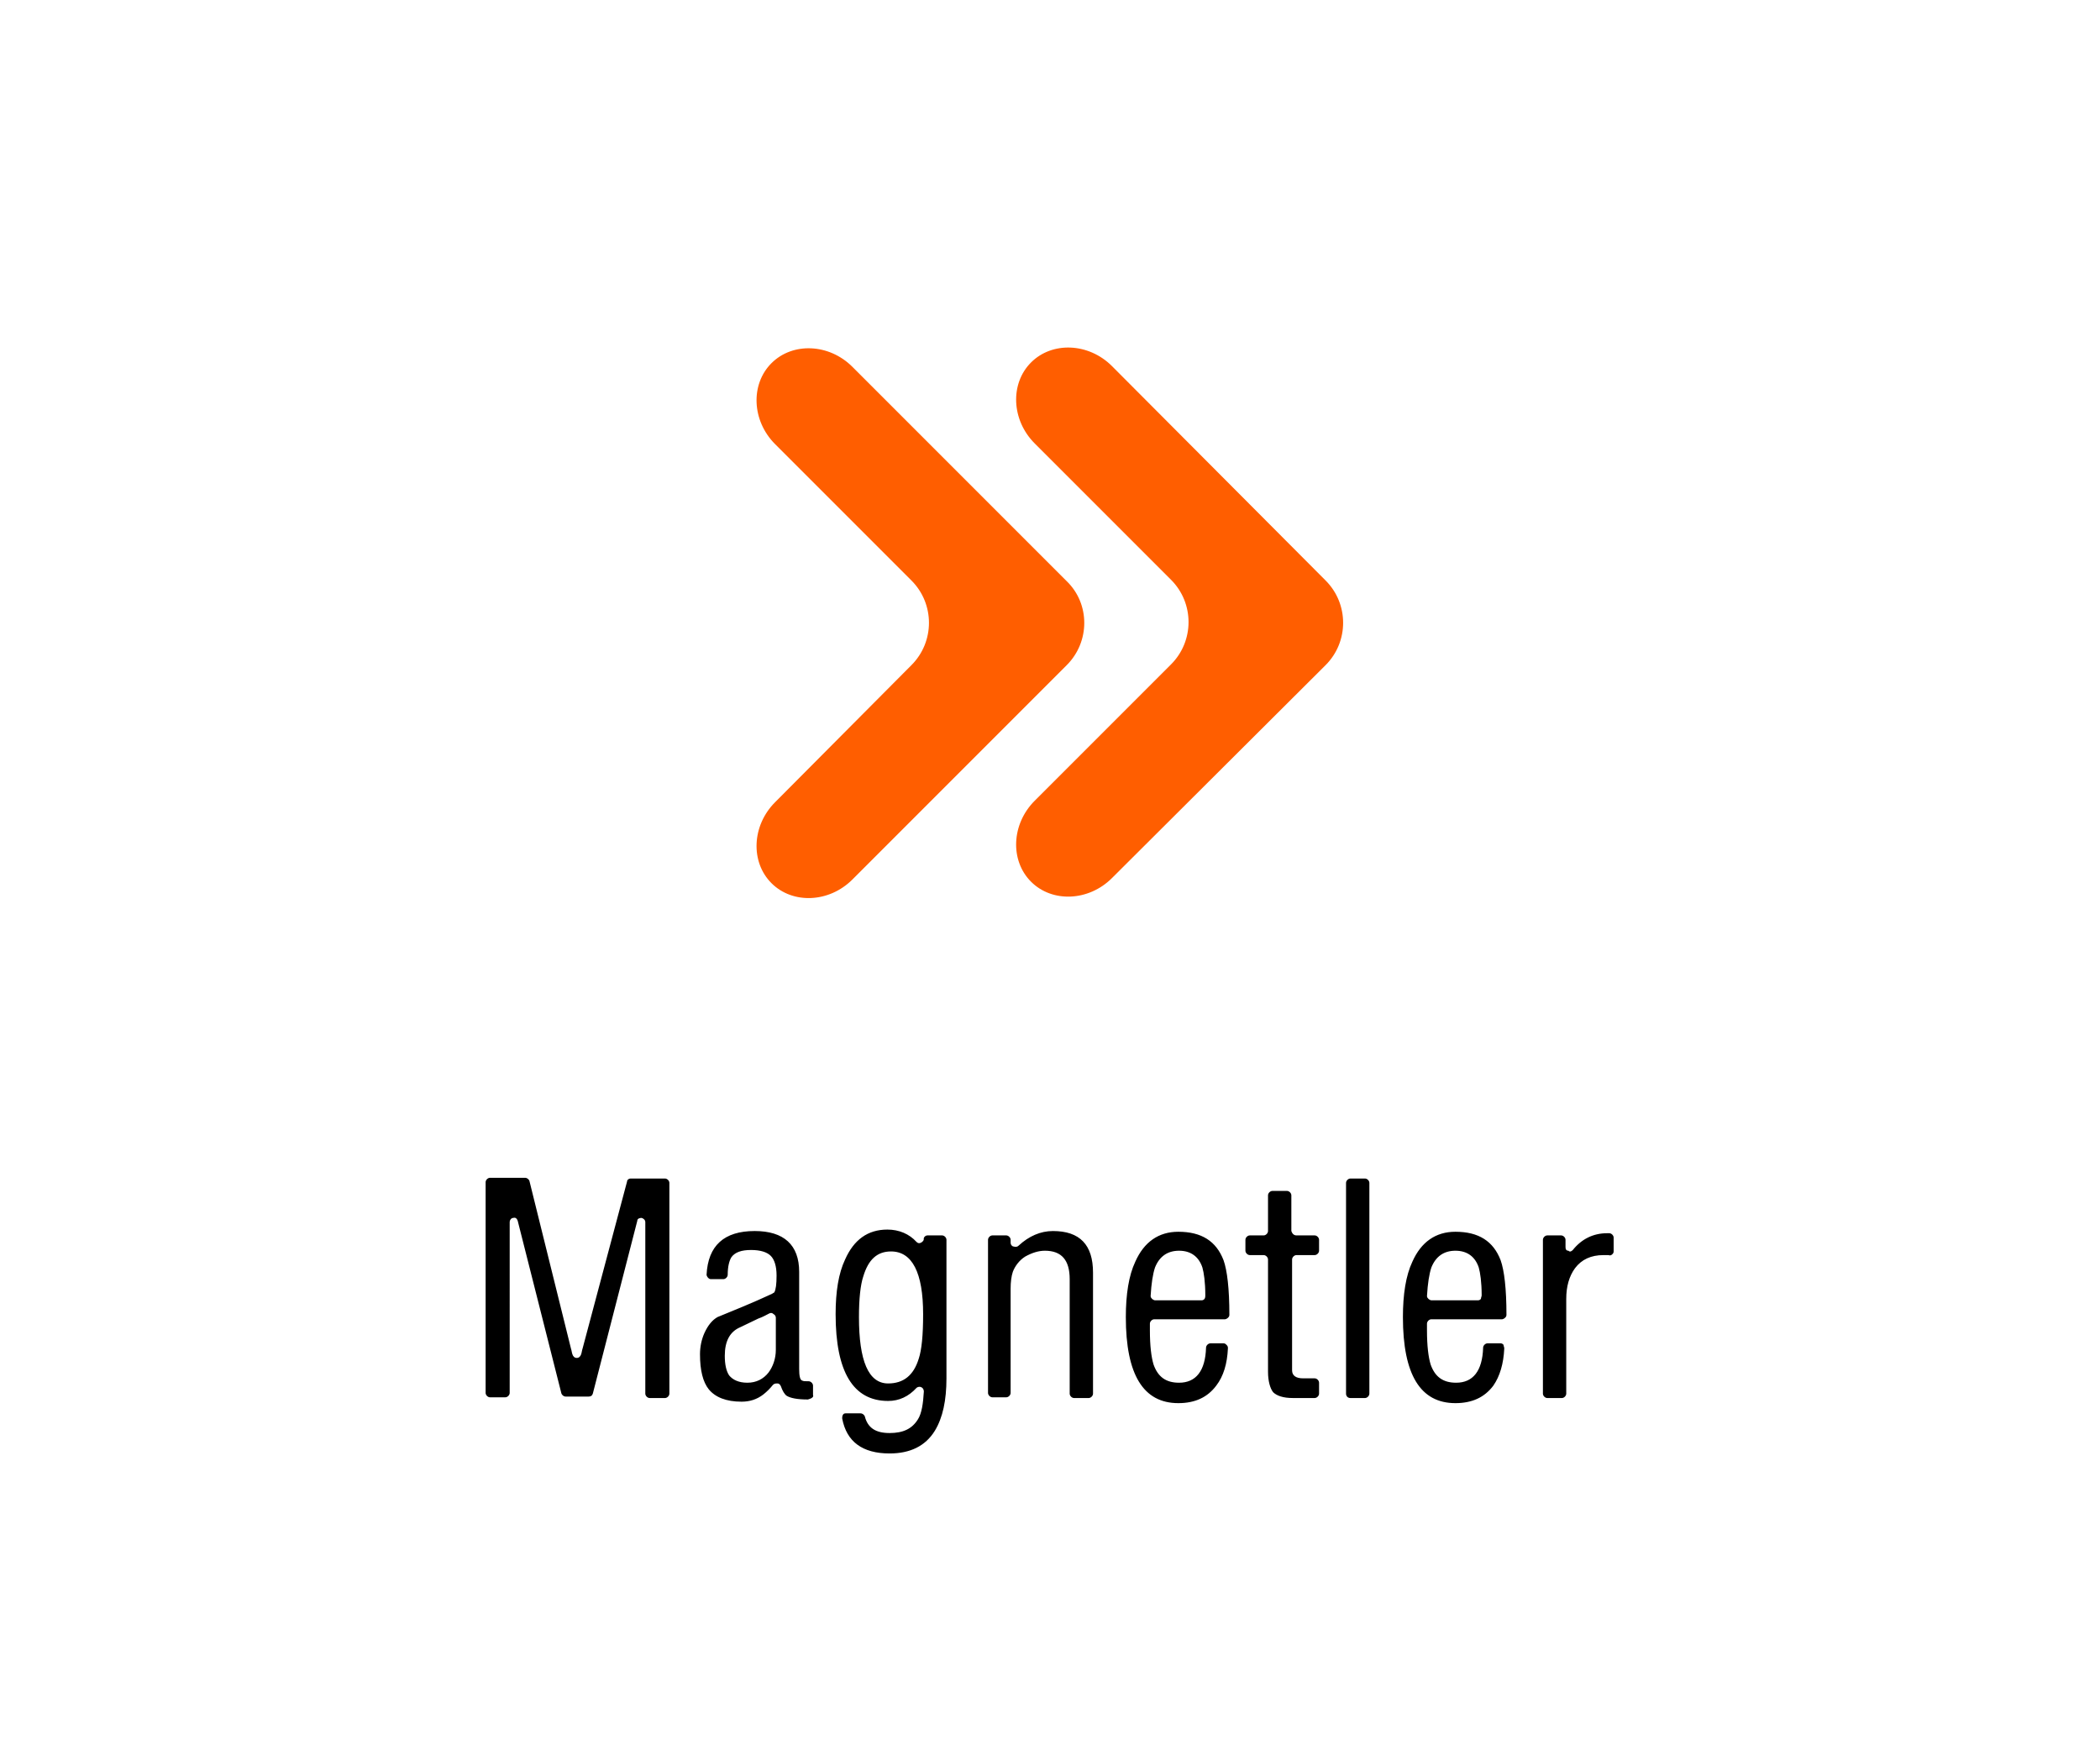
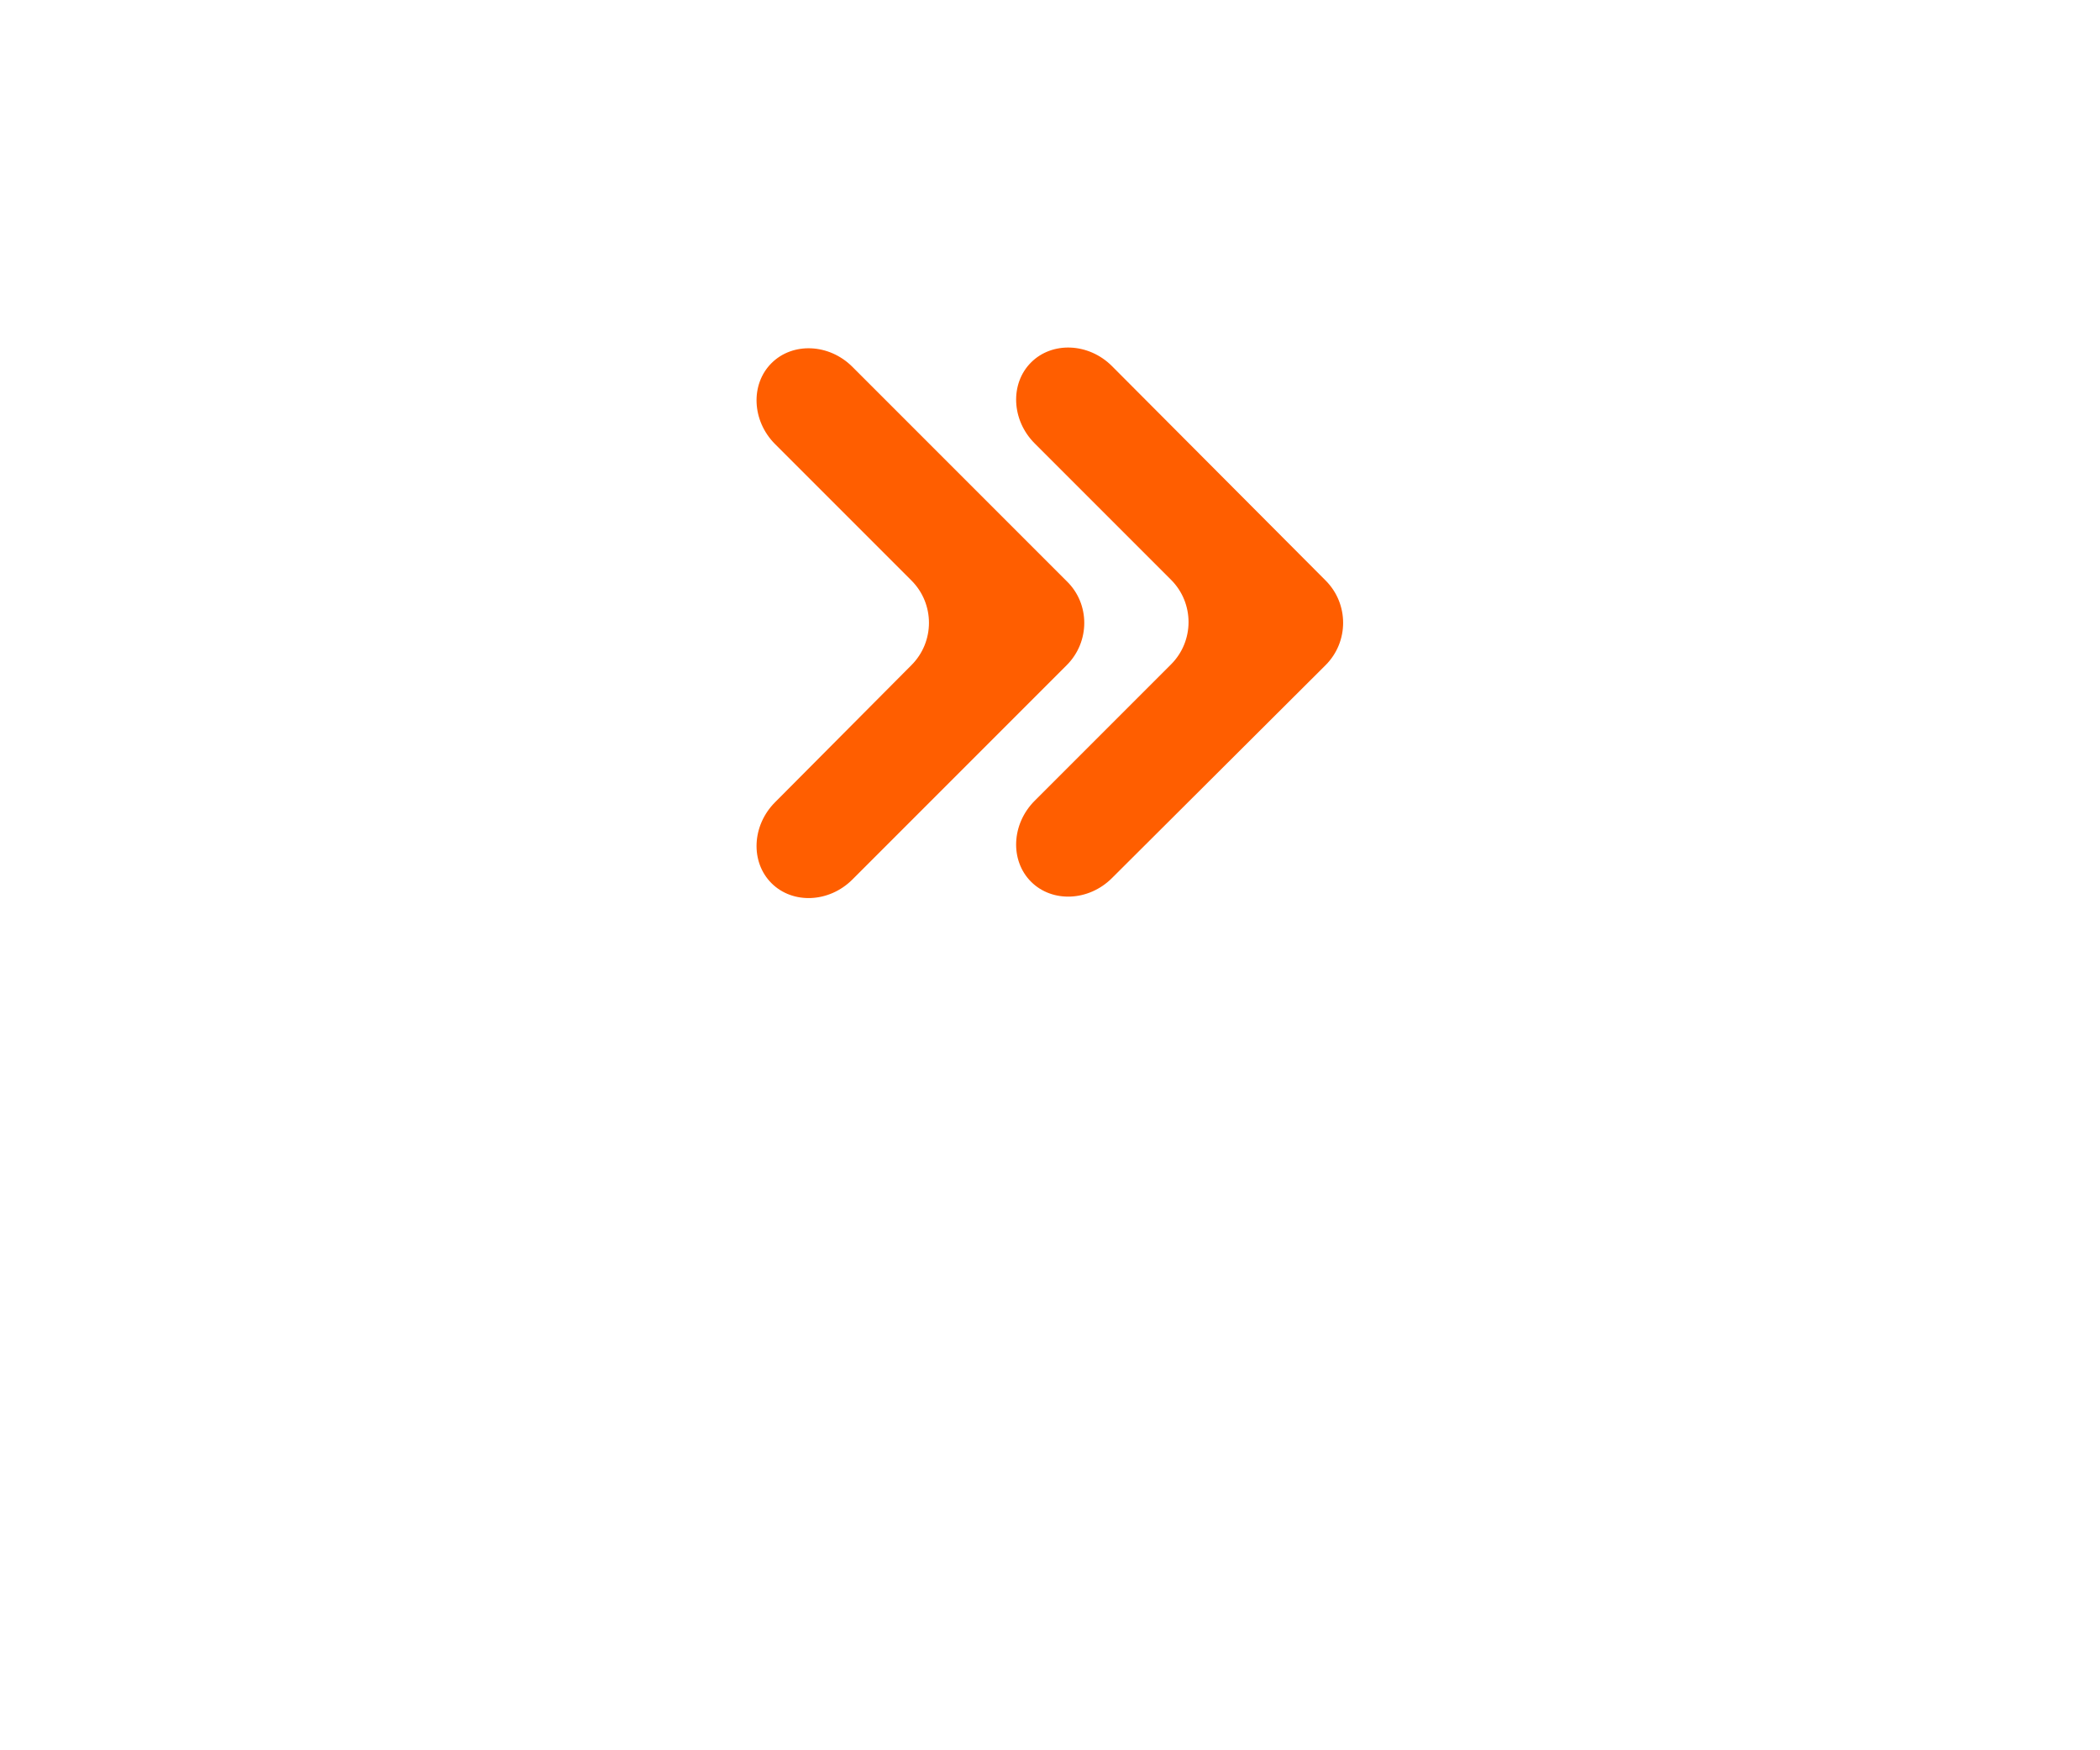
<svg xmlns="http://www.w3.org/2000/svg" version="1.1" id="Layer_1" x="0px" y="0px" viewBox="0 0 288 240" style="enable-background:new 0 0 288 240;" xml:space="preserve">
  <style type="text/css">
	.st0{fill:none;}
	.st1{fill:#FF5E00;}
</style>
-   <rect y="0" class="st0" width="288" height="240" />
-   <path d="M86.5,161.6h4.7c0.3,0,0.6,0.3,0.6,0.6v28.9c0,0.3-0.3,0.6-0.6,0.6h-2.1c-0.3,0-0.6-0.3-0.6-0.6v-23.5  c0-0.3-0.2-0.5-0.5-0.6c-0.3,0-0.6,0.1-0.6,0.4l-6.1,23.7c-0.1,0.3-0.3,0.4-0.6,0.4h-3.1c-0.3,0-0.5-0.2-0.6-0.4l-6-23.7  c-0.1-0.3-0.3-0.5-0.6-0.4c-0.3,0-0.5,0.3-0.5,0.6V191c0,0.3-0.3,0.6-0.6,0.6h-2.1c-0.3,0-0.6-0.3-0.6-0.6v-28.9  c0-0.3,0.3-0.6,0.6-0.6H72c0.3,0,0.5,0.2,0.6,0.4l5.7,23c0.1,0.3,0.1,0.5,0.2,0.8s0.3,0.5,0.6,0.5c0.3,0,0.5-0.2,0.6-0.5  s0.1-0.5,0.2-0.8L86,162C86,161.8,86.2,161.6,86.5,161.6L86.5,161.6z M111.1,191.8l-0.3,0.1c-1.5,0-2.4-0.2-2.9-0.5  c-0.3-0.2-0.6-0.7-0.8-1.3c-0.1-0.2-0.2-0.4-0.5-0.4c-0.2,0-0.4,0-0.6,0.2c-0.4,0.5-0.8,0.9-1.3,1.3c-0.9,0.7-1.9,1-3,1  c-2.1,0-3.6-0.6-4.5-1.7c-0.8-1-1.2-2.6-1.2-4.8c0-1,0.2-2,0.6-2.9c0.5-1.1,1.1-1.8,1.8-2.2c2.2-0.9,4.7-1.9,7.5-3.2  c0.1-0.1,0.2-0.1,0.3-0.2c0.2-0.4,0.3-1.1,0.3-2.3c0-1.3-0.3-2.2-0.8-2.7s-1.4-0.8-2.7-0.8c-1.3,0-2.2,0.3-2.7,1  c-0.3,0.5-0.5,1.3-0.5,2.4c0,0.3-0.3,0.6-0.6,0.6h-1.7c-0.2,0-0.3-0.1-0.4-0.2c-0.1-0.1-0.2-0.3-0.2-0.4c0.2-4,2.4-6,6.6-6  c4,0,6.1,1.9,6.1,5.6v13.3c0,0.9,0.1,1.5,0.4,1.6c0.2,0.1,0.4,0.1,0.8,0.1h0.1c0.3,0,0.6,0.3,0.6,0.6v1.3  C111.6,191.5,111.4,191.7,111.1,191.8L111.1,191.8z M105.5,180.1c-0.4,0.2-0.9,0.5-1.5,0.7l-2.5,1.2c-1.4,0.6-2.1,1.9-2.1,3.9  c0,1.2,0.2,2.1,0.6,2.7c0.5,0.6,1.3,1,2.5,1s2.2-0.5,2.9-1.4c0.6-0.8,1-1.9,1-3.1v-4.4c0-0.2-0.1-0.4-0.3-0.5  C105.9,180,105.7,180,105.5,180.1L105.5,180.1z M127.2,169.4h2c0.3,0,0.6,0.3,0.6,0.6v19c0,3-0.5,5.4-1.6,7.2  c-1.3,2.1-3.4,3.1-6.2,3.1c-3.7,0-5.9-1.6-6.5-4.8c0-0.2,0-0.3,0.1-0.5s0.3-0.2,0.4-0.2h2c0.3,0,0.5,0.2,0.6,0.4  c0.4,1.6,1.5,2.3,3.4,2.3s3.1-0.6,3.9-1.9c0.5-0.8,0.7-2.1,0.8-3.8c0-0.2-0.1-0.5-0.4-0.6c-0.2-0.1-0.5,0-0.6,0.1  c-1.1,1.2-2.4,1.8-3.9,1.8c-4.8,0-7.2-4-7.2-11.9c0-3.1,0.4-5.6,1.3-7.5c1.2-2.7,3.1-4.1,5.8-4.1c1.6,0,3,0.6,4,1.7  c0.2,0.2,0.4,0.2,0.6,0.1c0.2-0.1,0.4-0.3,0.4-0.5v0.1C126.6,169.7,126.9,169.4,127.2,169.4L127.2,169.4z M117.8,180.6  c0,6,1.3,9.1,4,9.1c2.1,0,3.5-1.1,4.2-3.4c0.4-1.2,0.6-3.2,0.6-6.1c0-5.7-1.5-8.6-4.4-8.6c-1.9,0-3.1,1.1-3.8,3.4  C118,176.2,117.8,178.1,117.8,180.6L117.8,180.6z M139.7,170.8c1.4-1.3,3-2,4.7-2c3.7,0,5.5,1.9,5.5,5.7v16.6c0,0.3-0.3,0.6-0.6,0.6  h-2c-0.3,0-0.6-0.3-0.6-0.6v-15.7c0-2.6-1.1-3.9-3.4-3.9c-0.9,0-1.8,0.3-2.7,0.8c-0.8,0.5-1.4,1.3-1.7,2.1c-0.2,0.6-0.3,1.4-0.3,2.3  V191c0,0.3-0.3,0.6-0.6,0.6h-1.9c-0.3,0-0.6-0.3-0.6-0.6v-21c0-0.3,0.3-0.6,0.6-0.6h1.9c0.3,0,0.6,0.3,0.6,0.6v0.4  c0,0.2,0.1,0.4,0.3,0.5C139.3,171,139.5,171,139.7,170.8L139.7,170.8z M168.4,184.9c-0.1,2.1-0.6,3.8-1.6,5.1  c-1.2,1.6-2.9,2.4-5.2,2.4c-4.8,0-7.2-3.9-7.2-11.8c0-3.1,0.4-5.7,1.3-7.6c1.2-2.7,3.2-4.1,5.9-4.1c3.2,0,5.2,1.3,6.2,3.9  c0.5,1.4,0.8,3.9,0.8,7.5c0,0.2-0.1,0.3-0.2,0.4c-0.1,0.1-0.3,0.2-0.4,0.2h-9.7c-0.3,0-0.6,0.3-0.6,0.6v0.9c0,2.2,0.2,3.7,0.5,4.7  c0.6,1.7,1.7,2.5,3.5,2.5c2.3,0,3.6-1.6,3.7-4.8c0-0.3,0.3-0.6,0.6-0.6h1.8c0.2,0,0.3,0.1,0.4,0.2  C168.4,184.6,168.4,184.7,168.4,184.9L168.4,184.9z M165.3,177.6c0-1.8-0.2-3.1-0.4-3.8c-0.5-1.5-1.6-2.3-3.2-2.3  c-1.6,0-2.7,0.8-3.3,2.3c-0.3,0.9-0.5,2.2-0.6,3.9c0,0.2,0.1,0.3,0.2,0.4c0.1,0.1,0.3,0.2,0.4,0.2h6.4c0.2,0,0.3-0.1,0.4-0.2  C165.3,177.9,165.3,177.8,165.3,177.6L165.3,177.6z M177.8,169.4h2.5c0.3,0,0.6,0.3,0.6,0.6v1.5c0,0.3-0.3,0.6-0.6,0.6h-2.5  c-0.3,0-0.6,0.3-0.6,0.6v14.6c0,0.3,0,0.5,0,0.6c0,0.7,0.5,1.1,1.5,1.1h1.6c0.3,0,0.6,0.3,0.6,0.6v1.5c0,0.3-0.3,0.6-0.6,0.6h-3  c-1.3,0-2.2-0.3-2.7-0.8c-0.4-0.5-0.7-1.5-0.7-2.8v-15.4c0-0.3-0.3-0.6-0.6-0.6h-1.9c-0.3,0-0.6-0.3-0.6-0.6V170  c0-0.3,0.3-0.6,0.6-0.6h1.9c0.3,0,0.6-0.3,0.6-0.6v-4.9c0-0.3,0.3-0.6,0.6-0.6h2c0.3,0,0.6,0.3,0.6,0.6v4.9  C177.2,169.1,177.4,169.4,177.8,169.4L177.8,169.4z M184.6,191.1v-28.9c0-0.3,0.3-0.6,0.6-0.6h2c0.3,0,0.6,0.3,0.6,0.6v28.9  c0,0.3-0.3,0.6-0.6,0.6h-2C184.8,191.7,184.6,191.4,184.6,191.1L184.6,191.1z M206.3,184.9c-0.1,2.1-0.6,3.8-1.5,5.1  c-1.2,1.6-2.9,2.4-5.2,2.4c-4.8,0-7.2-3.9-7.2-11.8c0-3.1,0.4-5.7,1.3-7.6c1.2-2.7,3.2-4.1,5.9-4.1c3.2,0,5.2,1.3,6.2,3.9  c0.5,1.4,0.8,3.9,0.8,7.5c0,0.2-0.1,0.3-0.2,0.4c-0.1,0.1-0.3,0.2-0.4,0.2h-9.7c-0.3,0-0.6,0.3-0.6,0.6v0.9c0,2.2,0.2,3.7,0.5,4.7  c0.6,1.7,1.7,2.5,3.5,2.5c2.3,0,3.6-1.6,3.7-4.8c0-0.3,0.3-0.6,0.6-0.6h1.8c0.2,0,0.3,0.1,0.4,0.2  C206.2,184.6,206.3,184.7,206.3,184.9L206.3,184.9z M203.2,177.6c0-1.8-0.2-3.1-0.4-3.8c-0.5-1.5-1.6-2.3-3.2-2.3  c-1.6,0-2.7,0.8-3.3,2.3c-0.3,0.9-0.5,2.2-0.6,3.9c0,0.2,0.1,0.3,0.2,0.4c0.1,0.1,0.3,0.2,0.4,0.2h6.4c0.2,0,0.3-0.1,0.4-0.2  C203.1,177.9,203.2,177.8,203.2,177.6L203.2,177.6z M215.7,171.4c1.2-1.5,2.8-2.3,4.7-2.3c0.1,0,0.2,0,0.3,0c0.3,0,0.6,0.3,0.6,0.6  v1.9c0,0.2-0.1,0.3-0.2,0.4c-0.1,0.1-0.3,0.2-0.5,0.1c-0.2,0-0.5,0-0.7,0c-1.7,0-3,0.6-3.9,1.8c-0.8,1.1-1.2,2.5-1.2,4.2v13  c0,0.3-0.3,0.6-0.6,0.6h-2c-0.3,0-0.6-0.3-0.6-0.6V170c0-0.3,0.3-0.6,0.6-0.6h1.9c0.3,0,0.6,0.3,0.6,0.6v1c0,0.3,0.1,0.5,0.4,0.5  C215.3,171.7,215.5,171.6,215.7,171.4z" />
  <path class="st1" d="M181.8,91.2c3.2-3.2,3.2-8.4,0-11.6l-29.3-29.4c-3.2-3.2-8.2-3.4-11.1-0.5c-2.9,2.9-2.7,7.9,0.5,11.1l18.7,18.7  c3.2,3.2,3.2,8.4,0,11.6l-18.7,18.7c-3.2,3.2-3.4,8.2-0.5,11.1s7.9,2.7,11.1-0.5L181.8,91.2L181.8,91.2z M146.3,91.2l-29.4,29.4  c-3.2,3.2-8.2,3.4-11.1,0.5s-2.7-7.9,0.5-11.1L125,91.2c3.2-3.2,3.2-8.4,0-11.6l-18.7-18.7c-3.2-3.2-3.4-8.2-0.5-11.1  s7.9-2.7,11.1,0.5l29.4,29.4C149.5,82.8,149.5,88,146.3,91.2z" />
</svg>